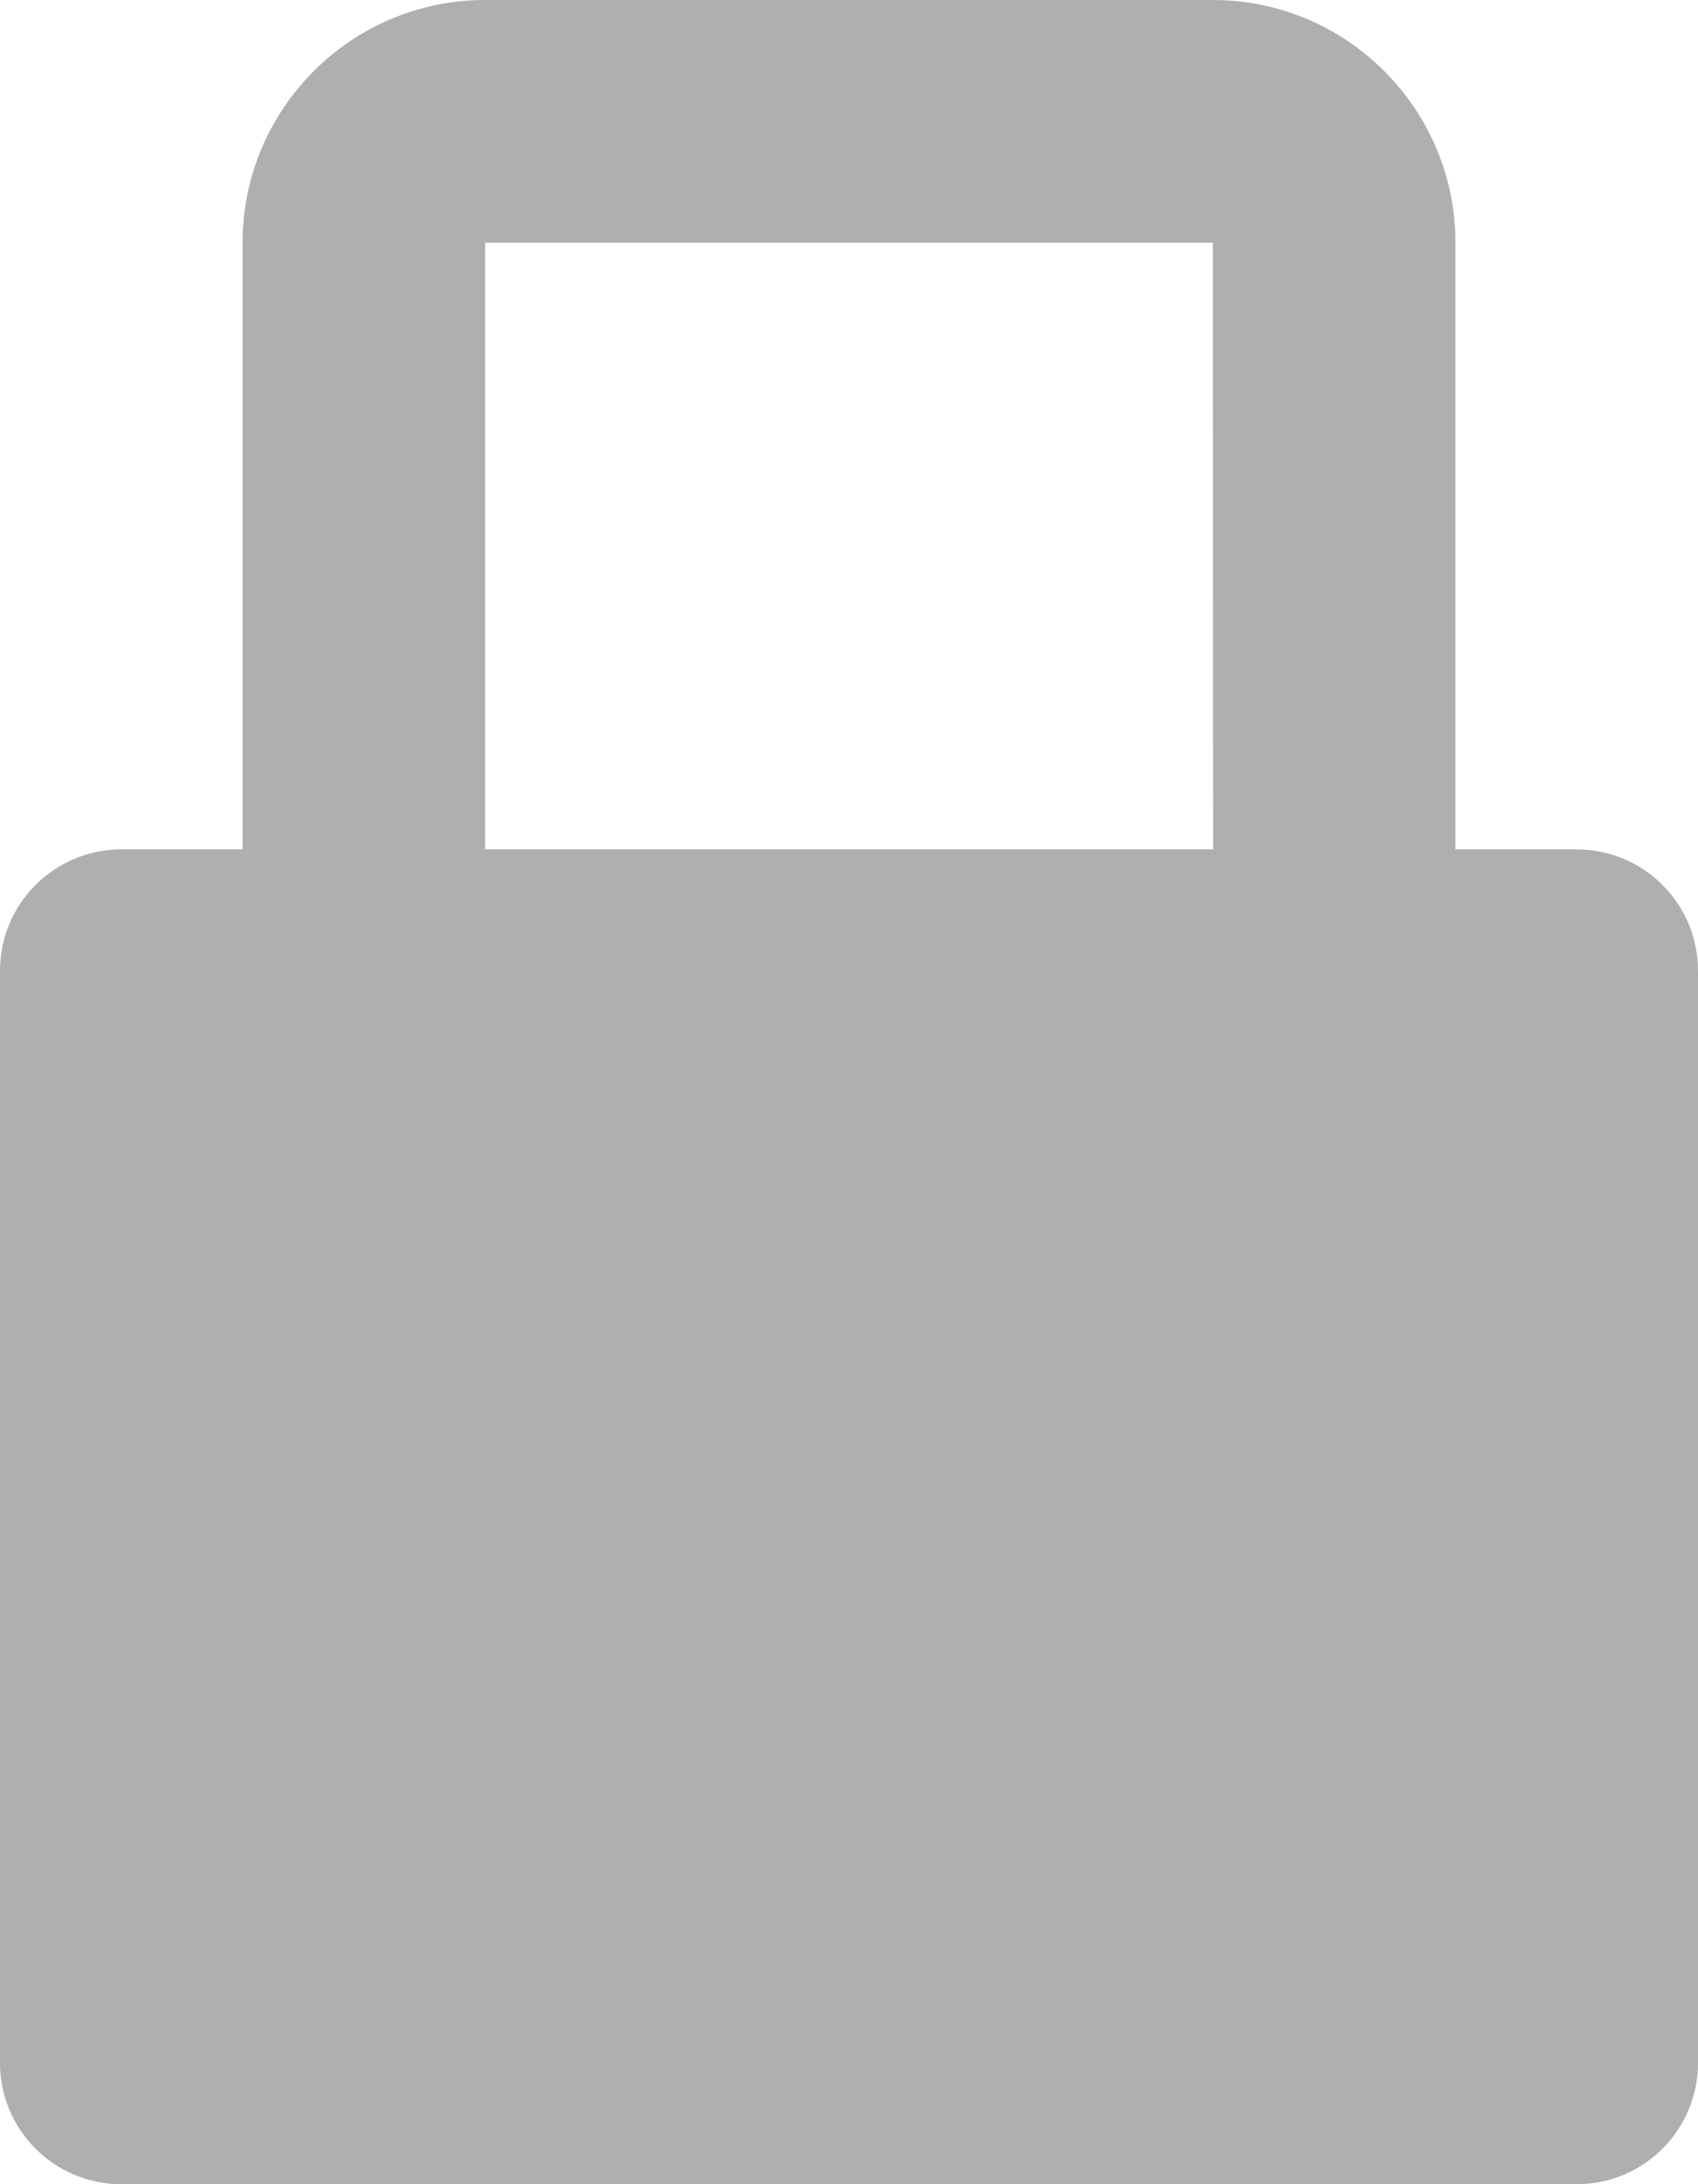
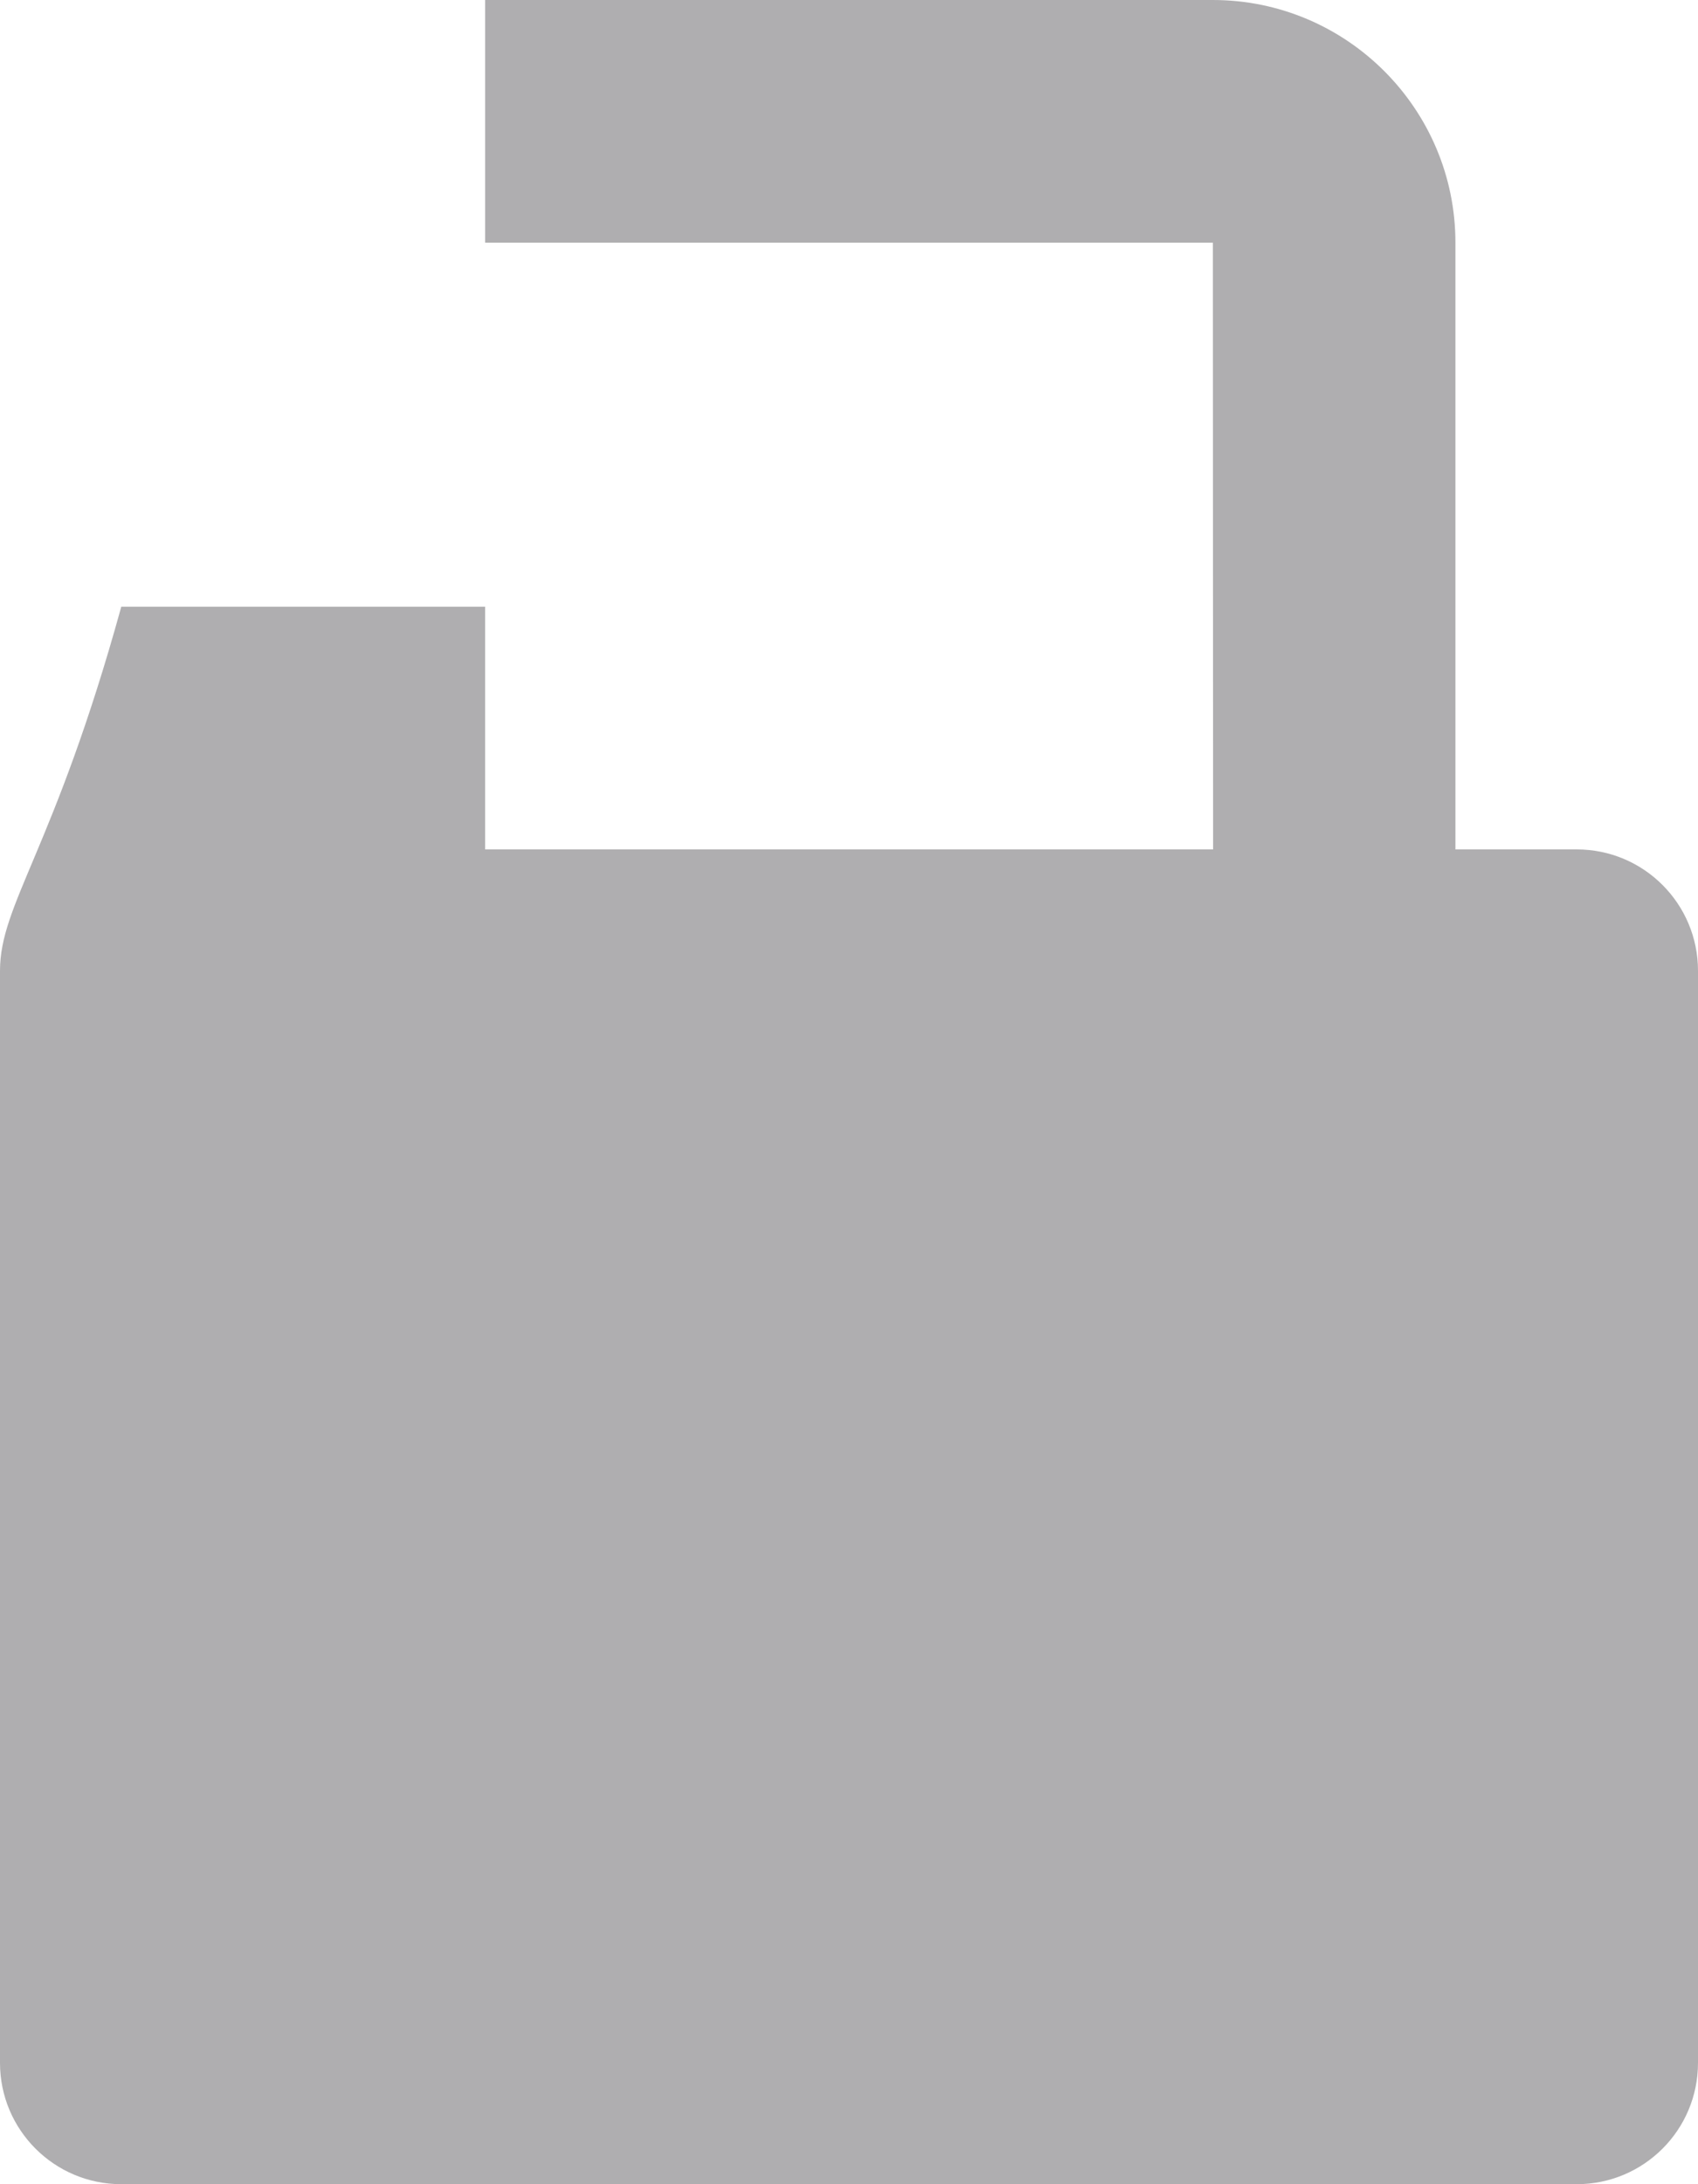
<svg xmlns="http://www.w3.org/2000/svg" version="1.1" id="Layer_1" x="0px" y="0px" width="14px" height="18px" viewBox="0 0 14 18" enable-background="new 0 0 14 18" xml:space="preserve">
  <title>Icon</title>
  <desc>Created with Sketch.</desc>
-   <path fill="#AFAEB0" d="M13,7h-1V2c0-1.103-0.897-2-2-2H4C2.897,0,2,0.897,2,2v5H1C0.448,7,0,7.448,0,8v9c0,0.553,0.448,1,1,1h12  c0.553,0,1-0.447,1-1V8C14,7.448,13.553,7,13,7z M4,2h6l0.002,5H4V2z" />
+   <path fill="#AFAEB0" d="M13,7h-1V2c0-1.103-0.897-2-2-2H4v5H1C0.448,7,0,7.448,0,8v9c0,0.553,0.448,1,1,1h12  c0.553,0,1-0.447,1-1V8C14,7.448,13.553,7,13,7z M4,2h6l0.002,5H4V2z" />
</svg>